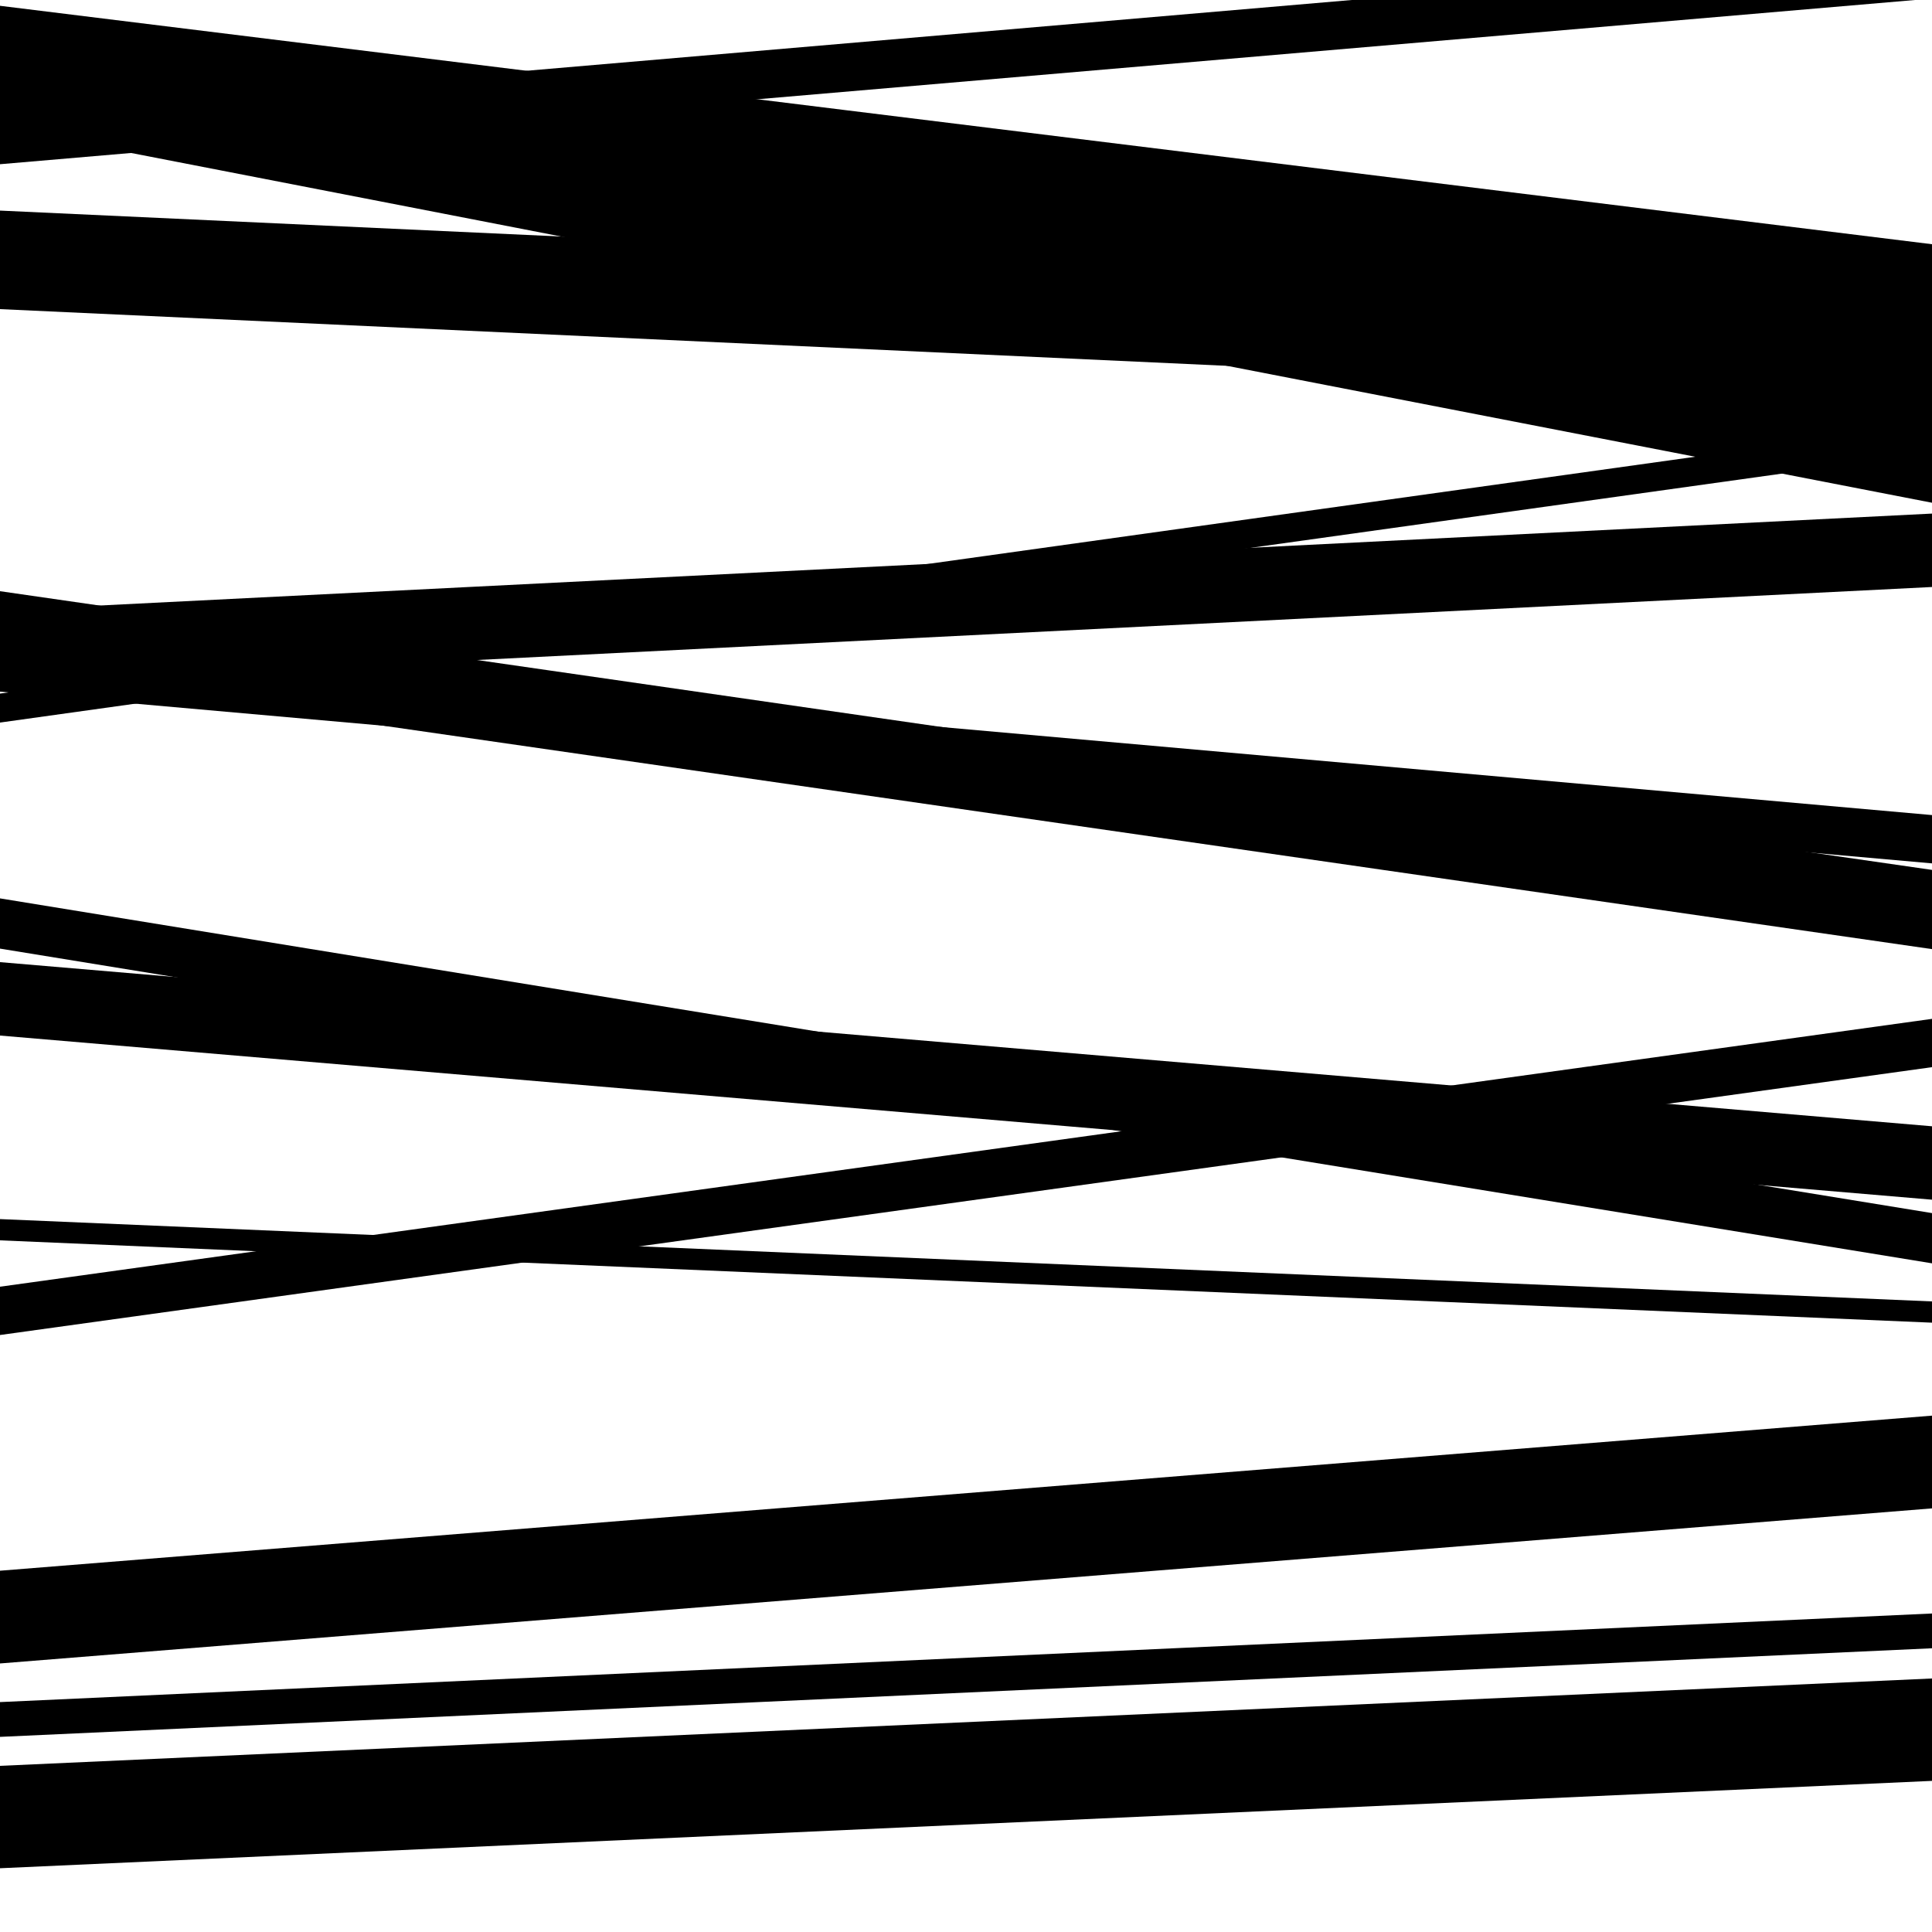
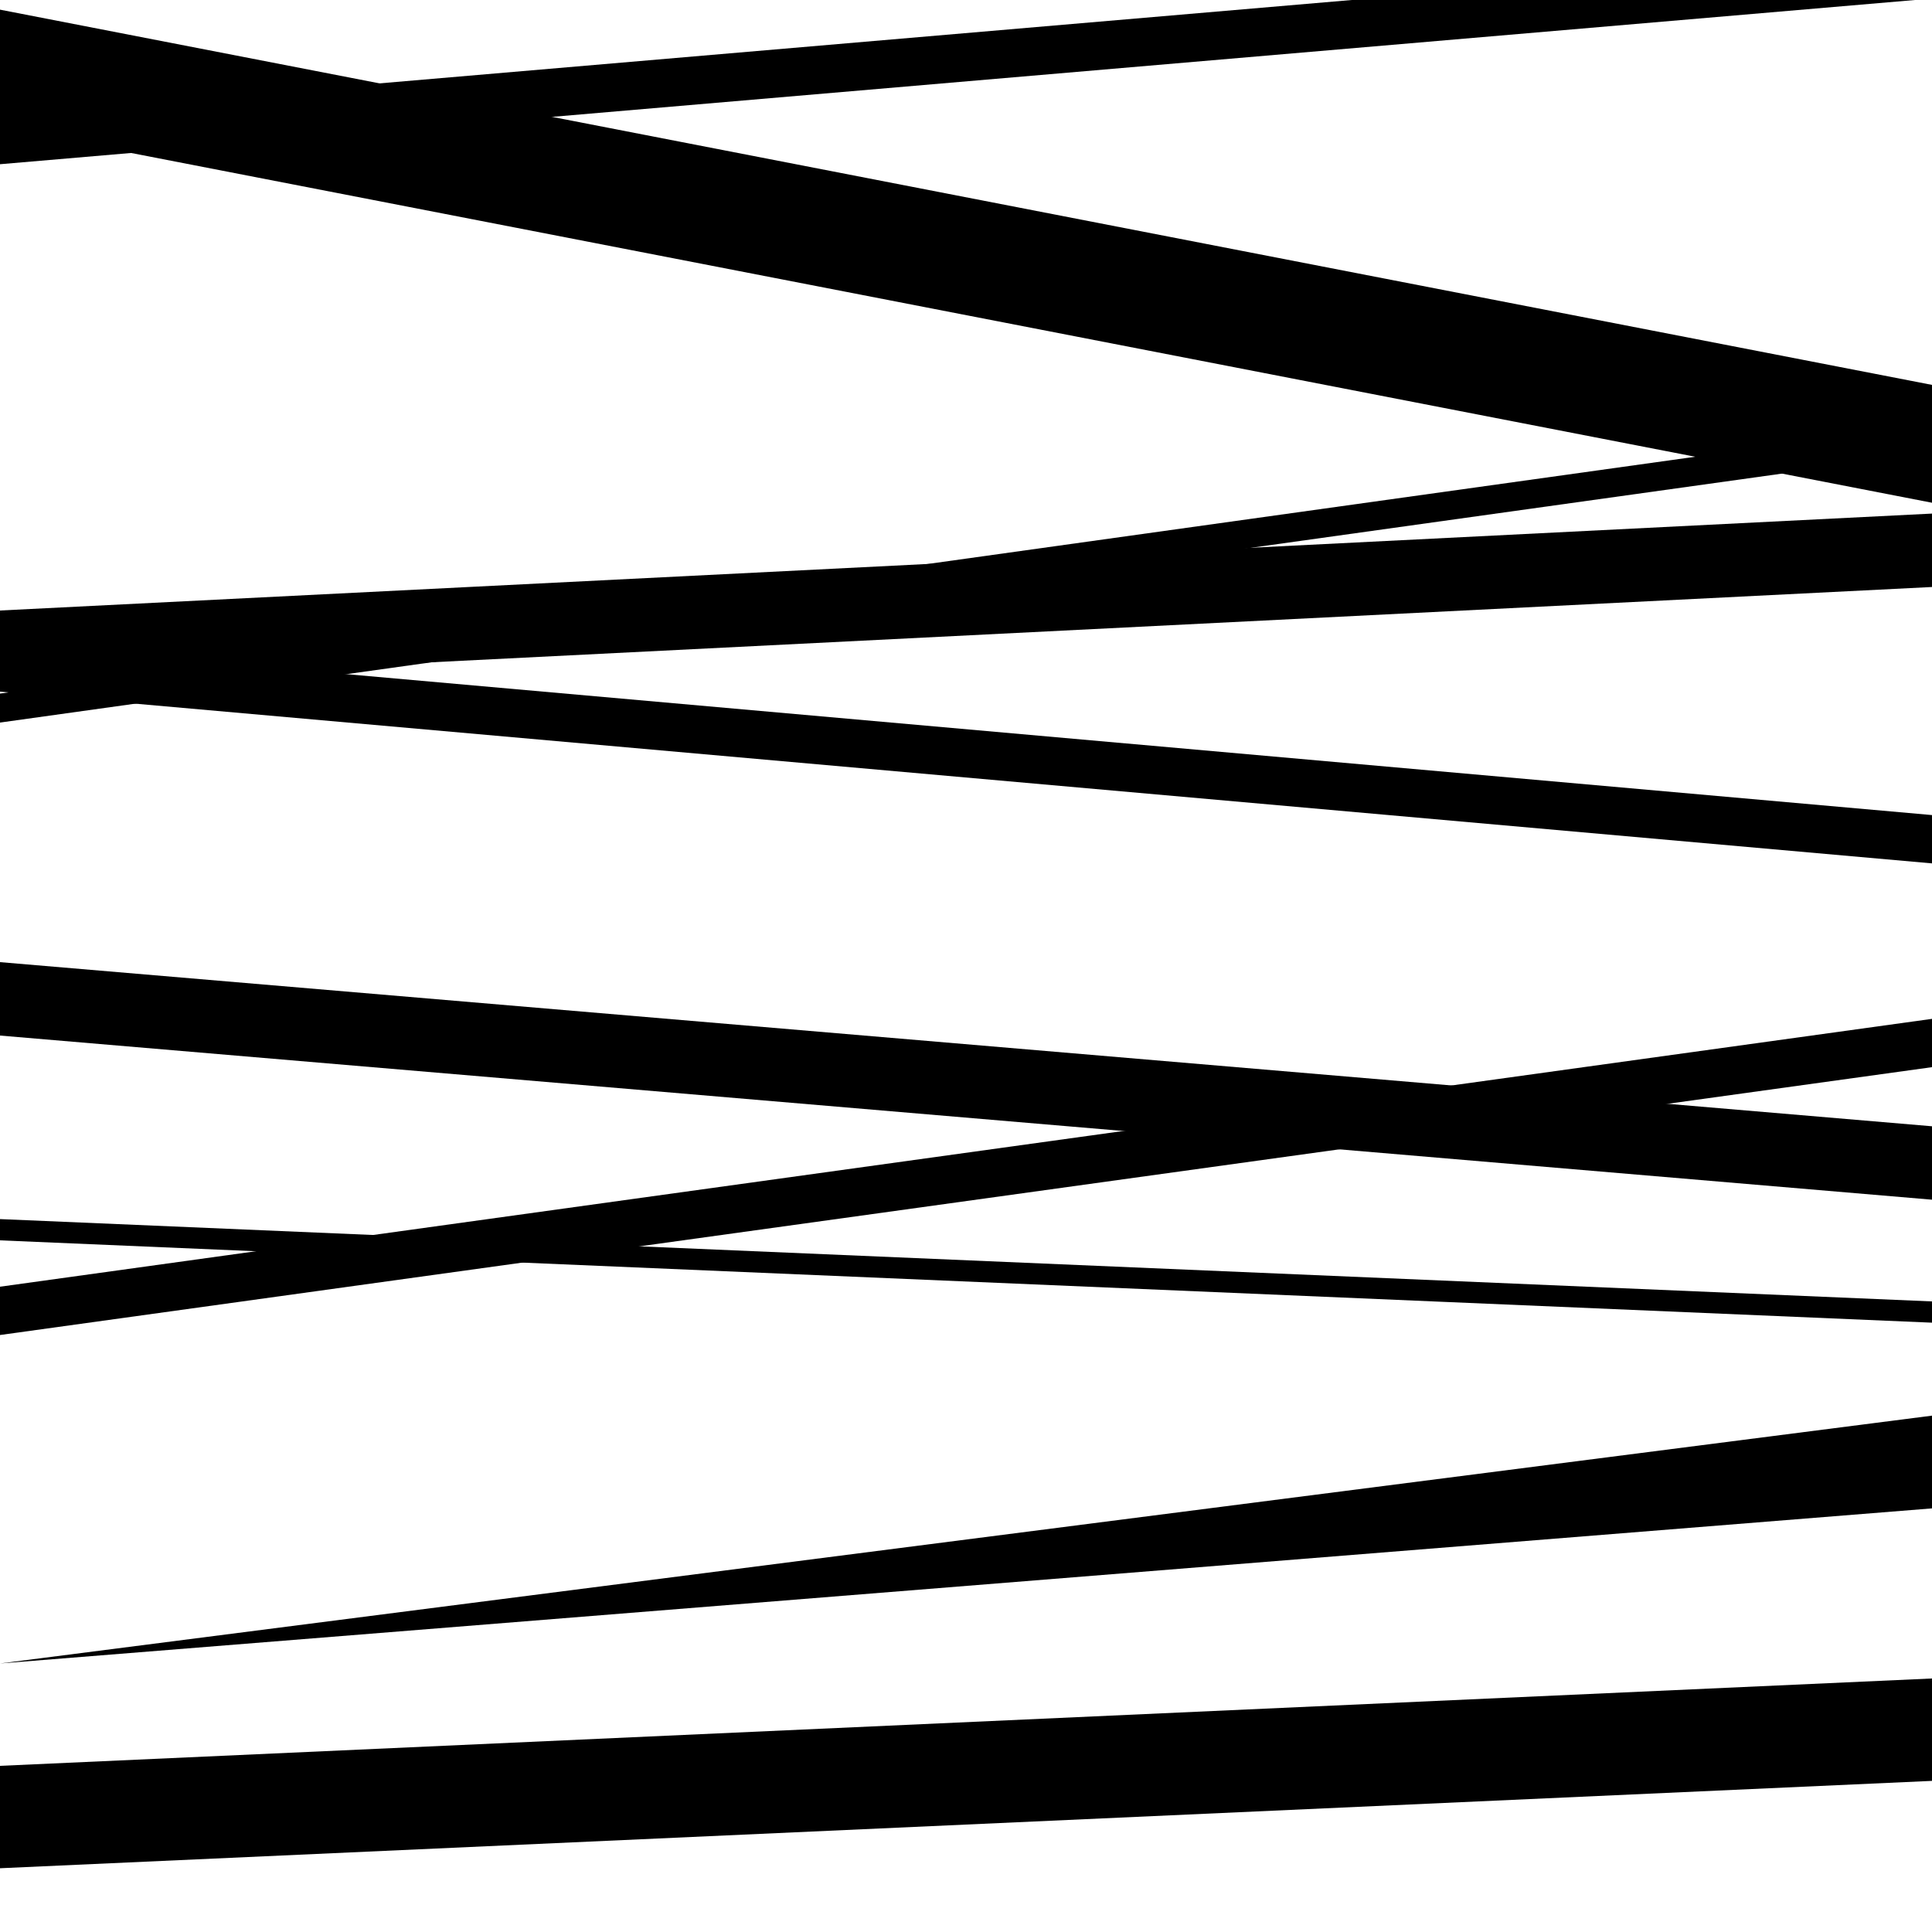
<svg xmlns="http://www.w3.org/2000/svg" viewBox="0 0 1000 1000" height="1000" width="1000">
  <rect x="0" y="0" width="1000" height="1000" fill="#ffffff" />
-   <path opacity="0.8" d="M 0 57 L 1000 180.407 L 1000 126.407 L 0 3 Z" fill="hsl(142, 15%, 50%)" />
-   <path opacity="0.8" d="M 0 347 L 1000 491.259 L 1000 450.259 L 0 306 Z" fill="hsl(147, 25%, 70%)" />
-   <path opacity="0.8" d="M 0 491 L 1000 653.897 L 1000 627.897 L 0 465 Z" fill="hsl(152, 30%, 90%)" />
  <path opacity="0.8" d="M 0 691 L 1000 552.359 L 1000 527.359 L 0 666 Z" fill="hsl(137, 10%, 30%)" />
-   <path opacity="0.8" d="M 0 899 L 1000 853.144 L 1000 835.144 L 0 881 Z" fill="hsl(142, 15%, 50%)" />
  <path opacity="0.8" d="M 0 85 L 1000 -0.758 L 1000 -25.758 L 0 60 Z" fill="hsl(147, 25%, 70%)" />
  <path opacity="0.8" d="M 0 358 L 1000 446.881 L 1000 421.881 L 0 333 Z" fill="hsl(152, 30%, 90%)" />
  <path opacity="0.8" d="M 0 642 L 1000 684.614 L 1000 673.614 L 0 631 Z" fill="hsl(137, 10%, 30%)" />
  <path opacity="0.8" d="M 0 967 L 1000 921.78 L 1000 868.78 L 0 914 Z" fill="hsl(142, 15%, 50%)" />
-   <path opacity="0.8" d="M 0 160 L 1000 206.223 L 1000 155.223 L 0 109 Z" fill="hsl(147, 25%, 70%)" />
  <path opacity="0.8" d="M 0 374 L 1000 234.292 L 1000 219.292 L 0 359 Z" fill="hsl(152, 30%, 90%)" />
  <path opacity="0.8" d="M 0 536 L 1000 620.96 L 1000 582.96 L 0 498 Z" fill="hsl(137, 10%, 30%)" />
-   <path opacity="0.8" d="M 0 861 L 1000 780.734 L 1000 732.734 L 0 813 Z" fill="hsl(142, 15%, 50%)" />
+   <path opacity="0.8" d="M 0 861 L 1000 780.734 L 1000 732.734 Z" fill="hsl(142, 15%, 50%)" />
  <path opacity="0.8" d="M 0 66 L 1000 260.218 L 1000 199.218 L 0 5 Z" fill="hsl(147, 25%, 70%)" />
  <path opacity="0.8" d="M 0 354 L 1000 303.83 L 1000 265.83 L 0 316 Z" fill="hsl(152, 30%, 90%)" />
</svg>